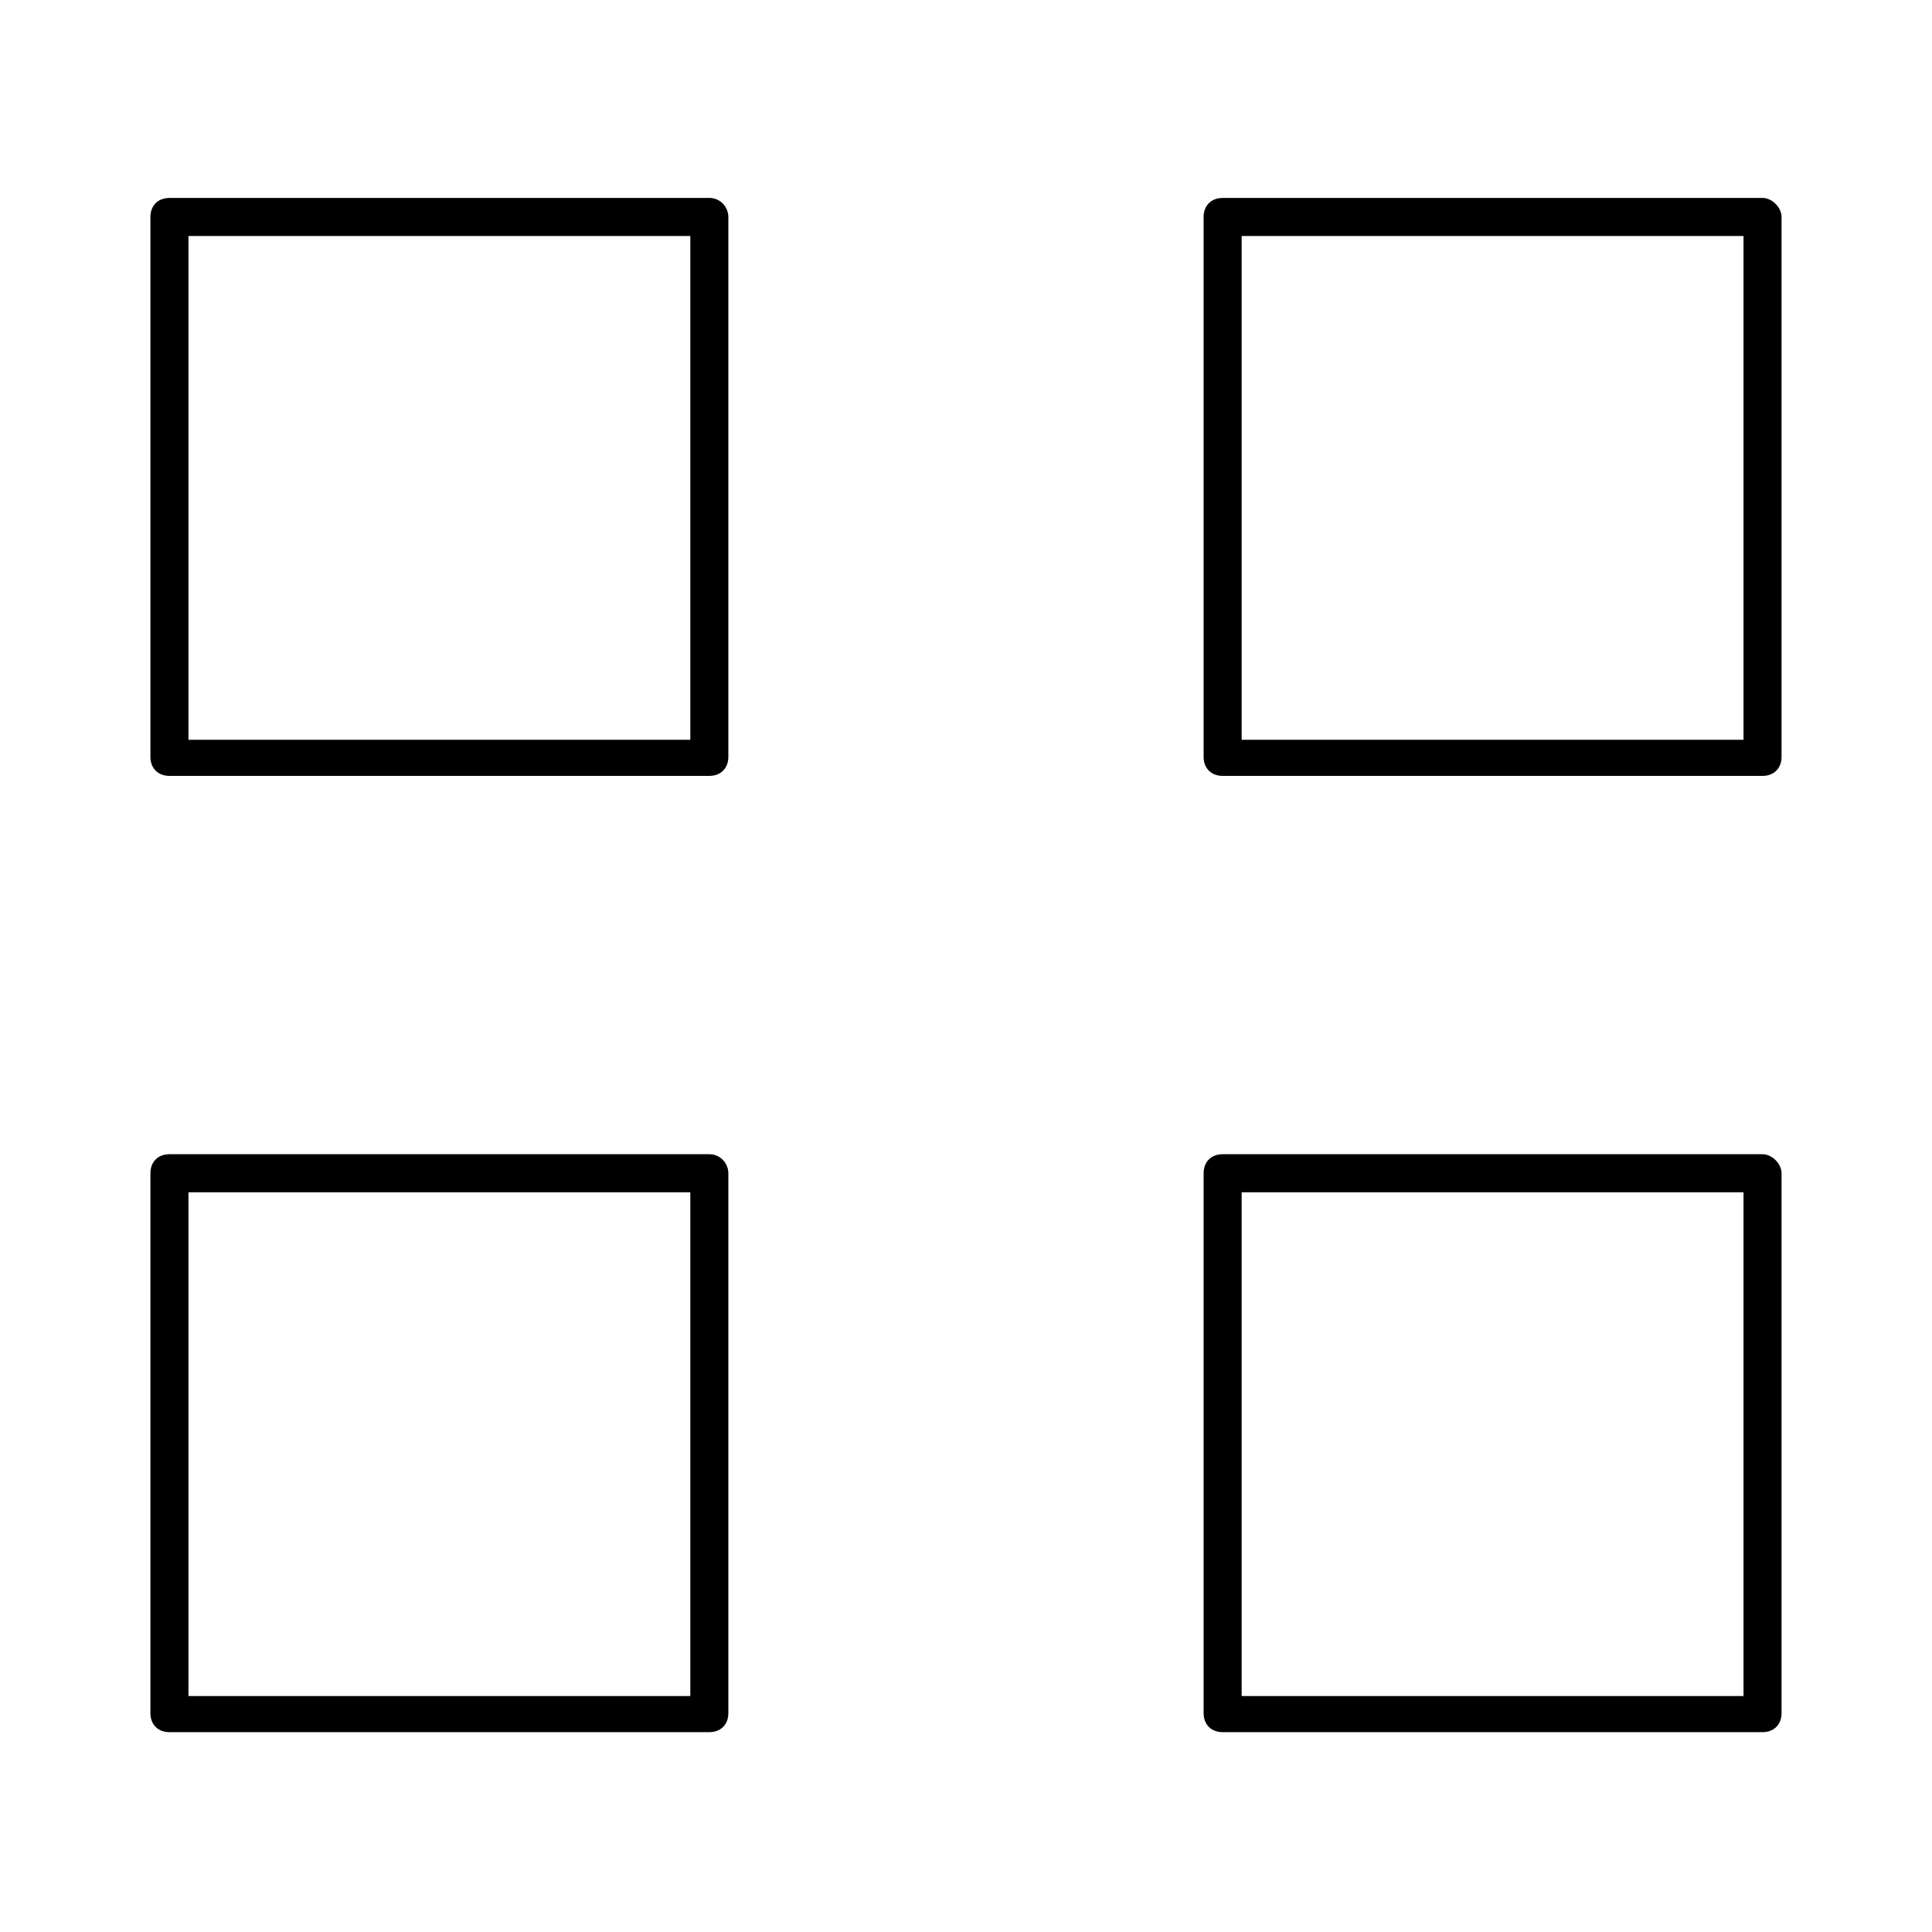
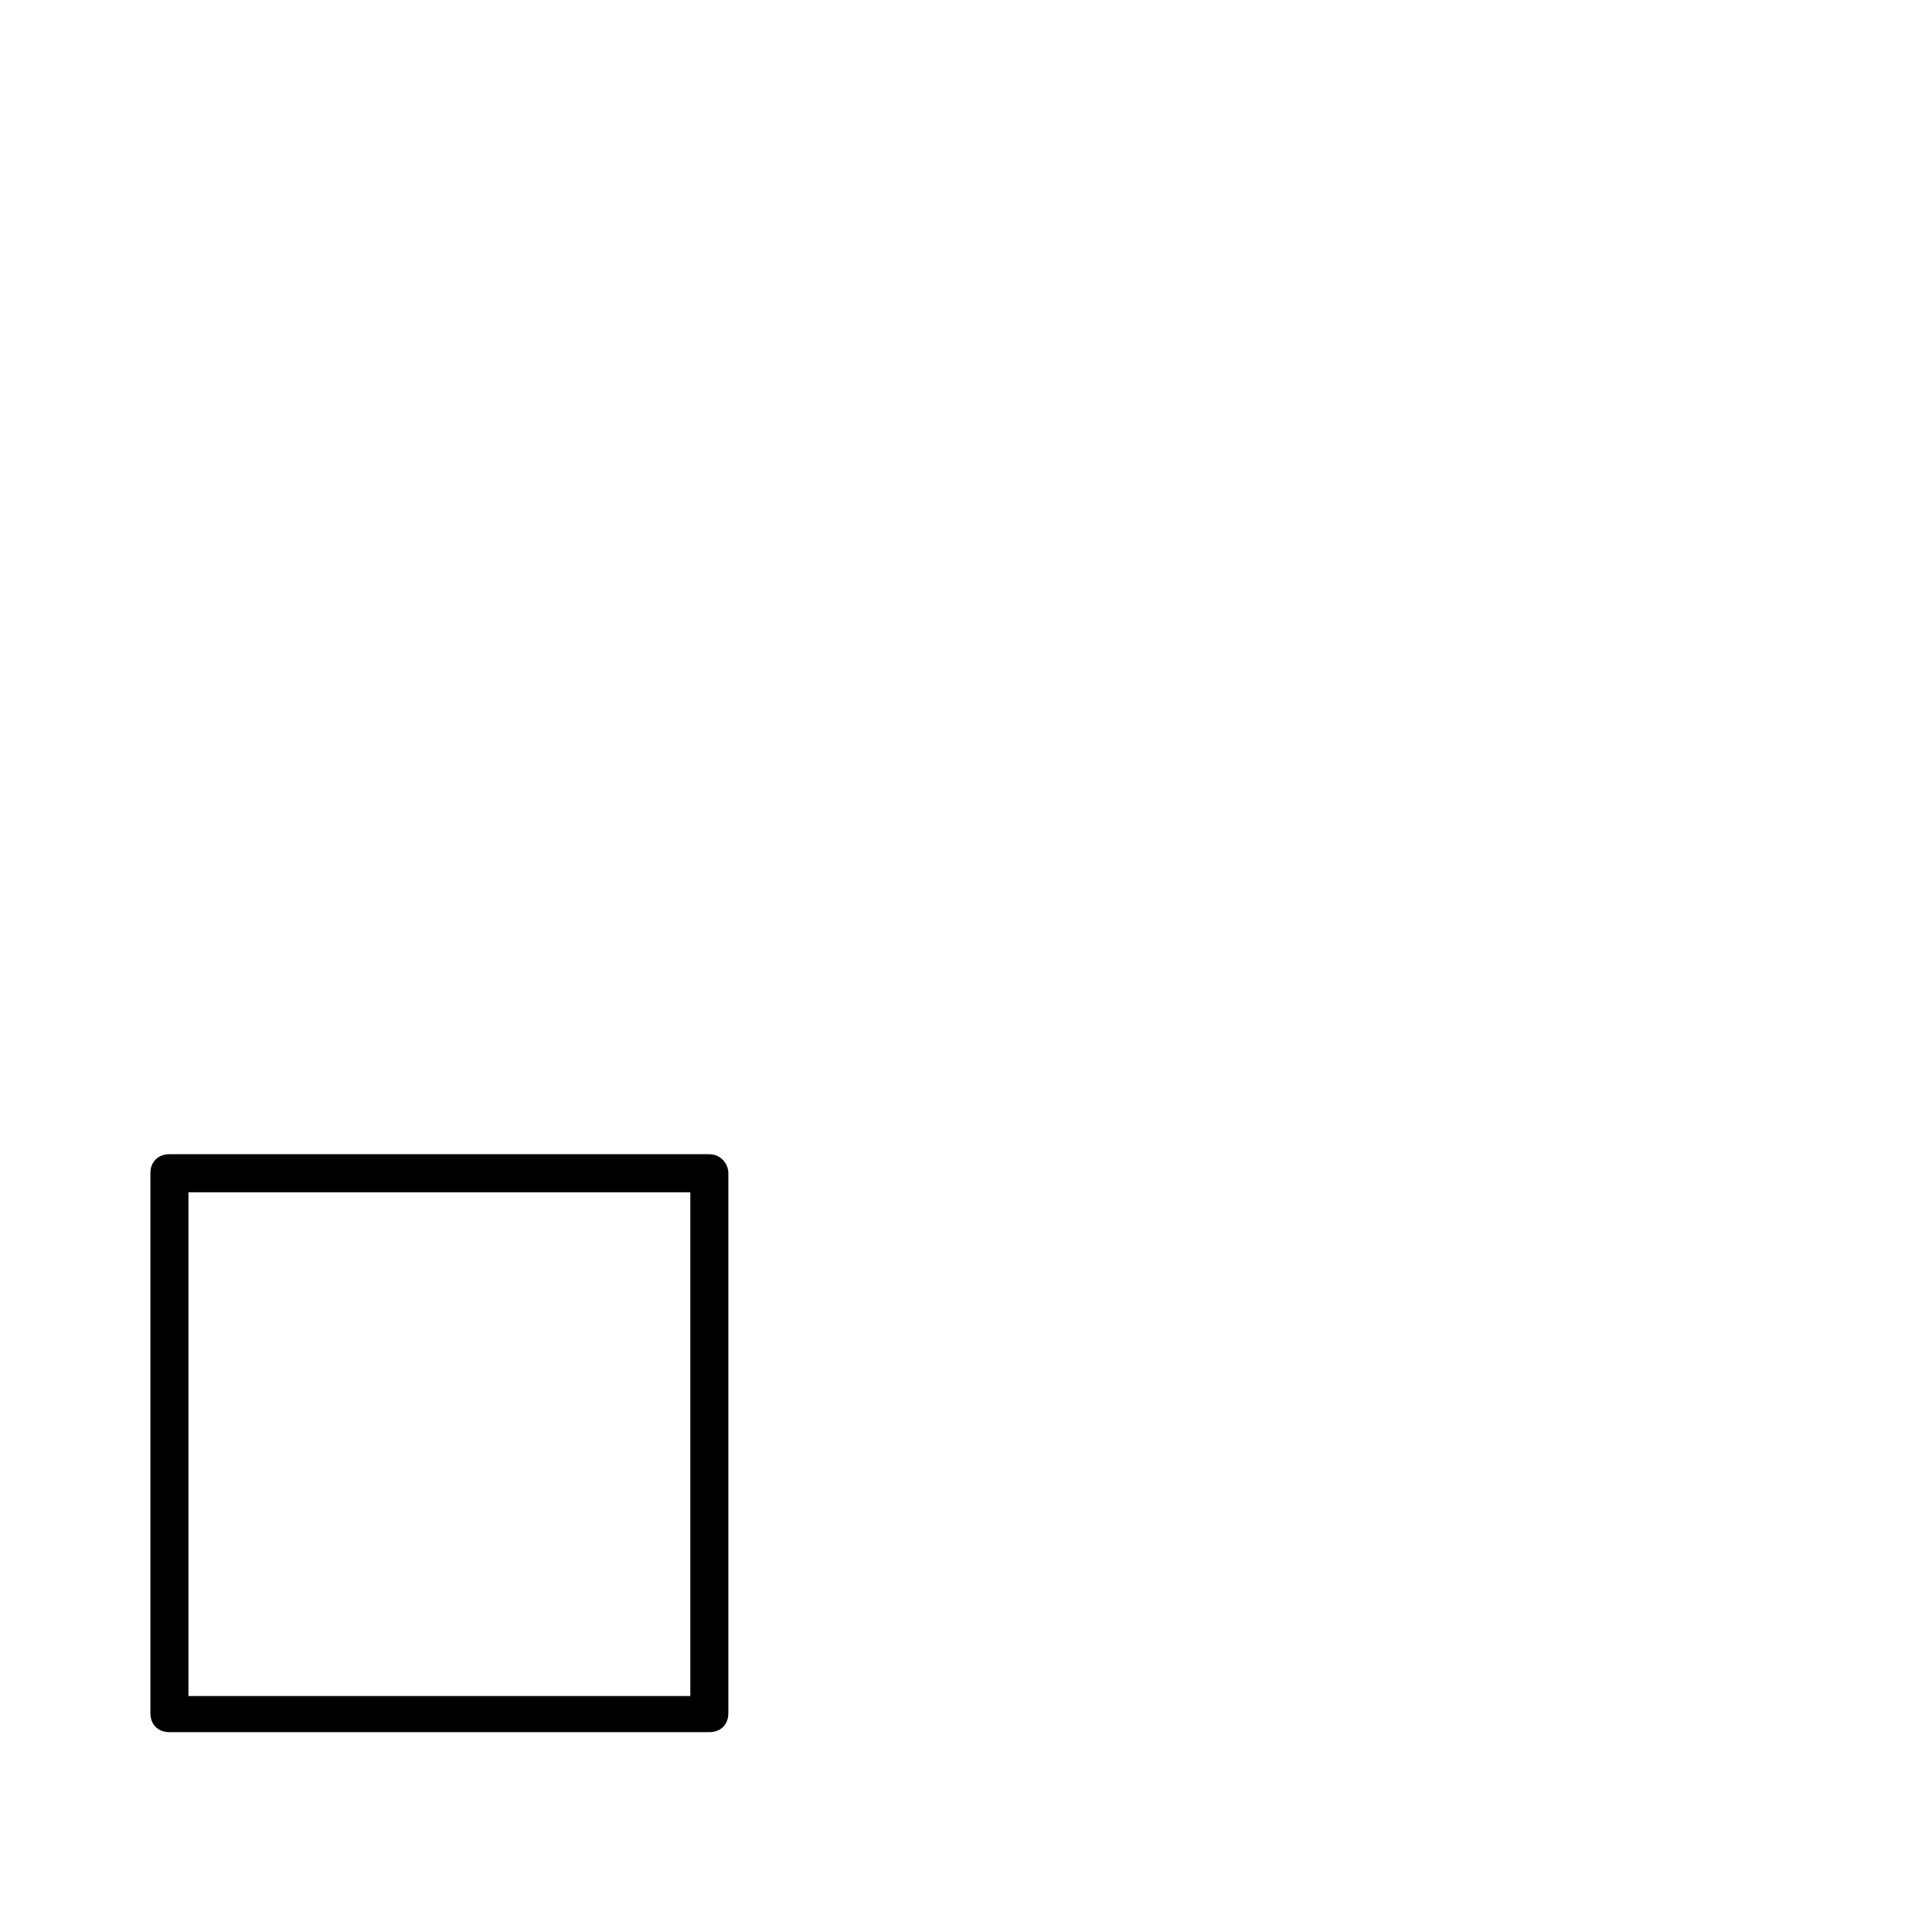
<svg xmlns="http://www.w3.org/2000/svg" fill="#000000" width="800px" height="800px" version="1.1" viewBox="144 144 512 512">
  <g>
-     <path d="m331.98 196.46h-143.08c-3.023 0-5.039 2.016-5.039 5.039v143.08c0 3.023 2.016 5.039 5.039 5.039h143.08c3.023 0 5.039-2.016 5.039-5.039v-143.09c0-2.519-2.016-5.035-5.039-5.035zm-5.039 143.59h-133v-133.51h133z" />
-     <path d="m611.09 196.46h-143.08c-3.023 0-5.039 2.016-5.039 5.039v143.08c0 3.023 2.016 5.039 5.039 5.039h143.08c3.023 0 5.039-2.016 5.039-5.039v-143.09c0-2.519-2.519-5.035-5.039-5.035zm-5.039 143.59h-133v-133.51h133z" />
    <path d="m331.98 449.88h-143.08c-3.023 0-5.039 2.016-5.039 5.039v143.08c0 3.023 2.016 5.039 5.039 5.039h143.08c3.023 0 5.039-2.016 5.039-5.039v-143.08c0-2.519-2.016-5.039-5.039-5.039zm-5.039 143.59h-133v-133.51h133z" />
-     <path d="m611.09 449.88h-143.08c-3.023 0-5.039 2.016-5.039 5.039v143.08c0 3.023 2.016 5.039 5.039 5.039h143.08c3.023 0 5.039-2.016 5.039-5.039v-143.08c0-2.519-2.519-5.039-5.039-5.039zm-5.039 143.59h-133v-133.51h133z" />
  </g>
</svg>